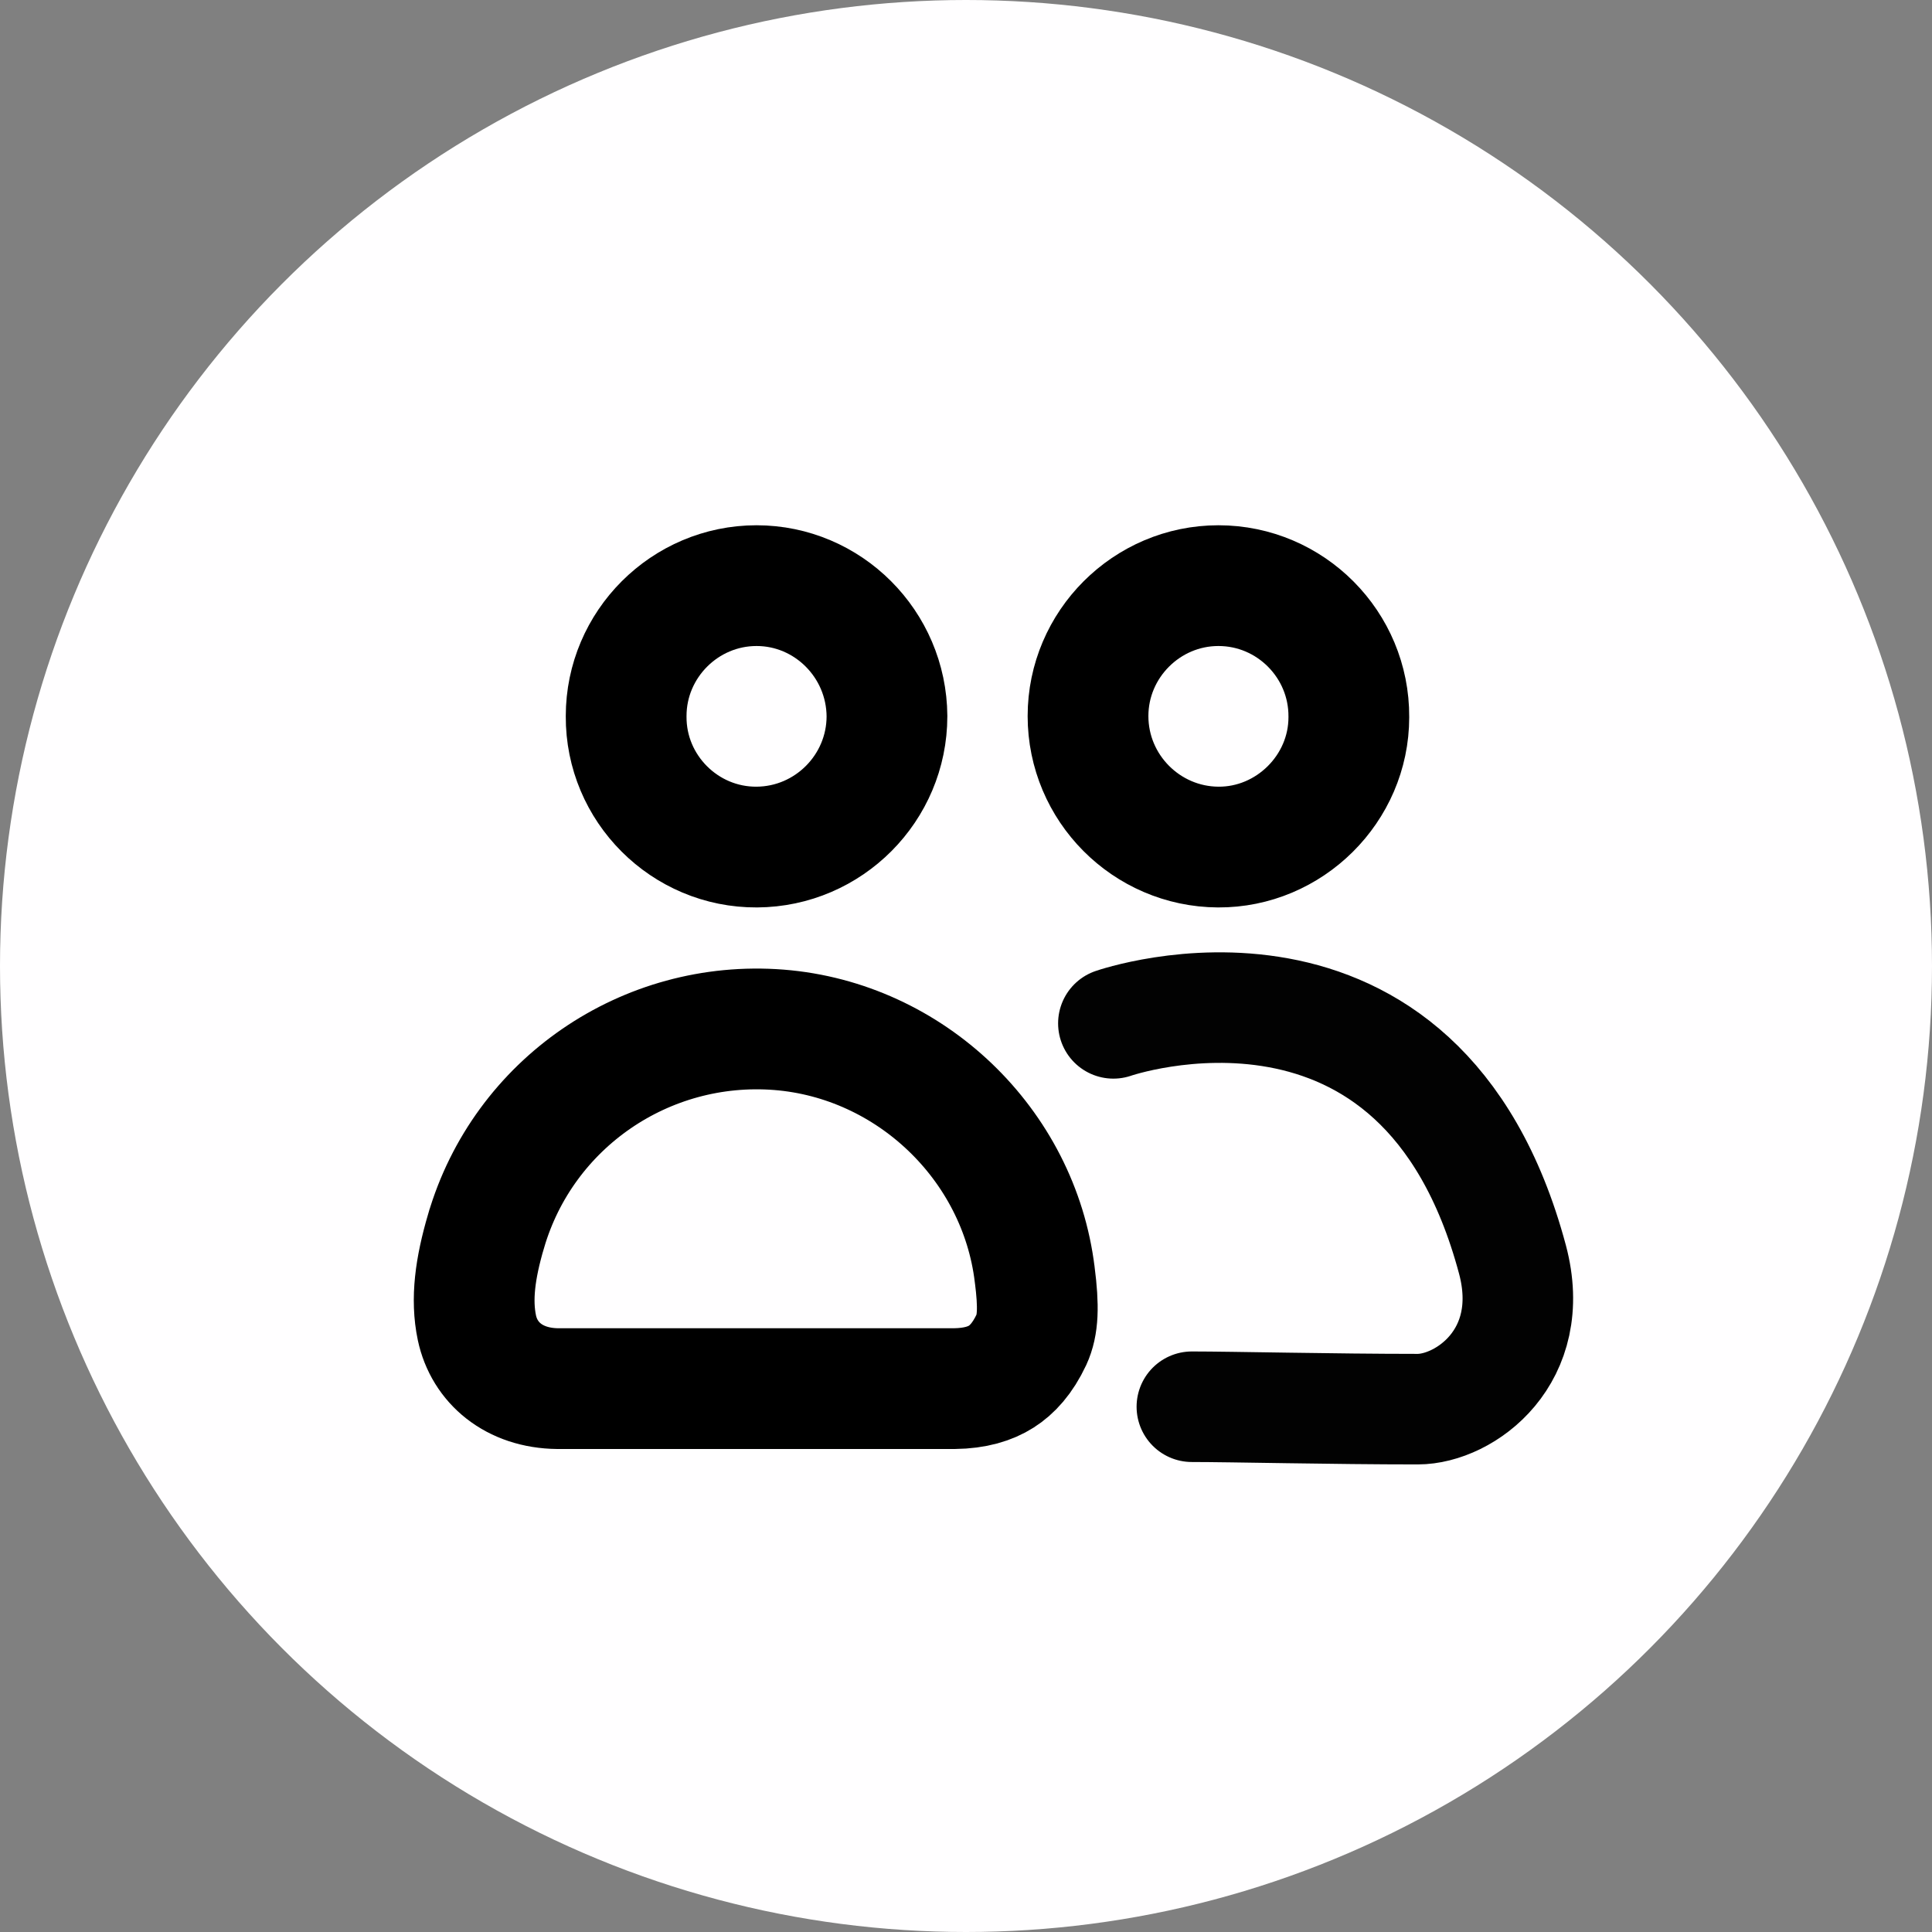
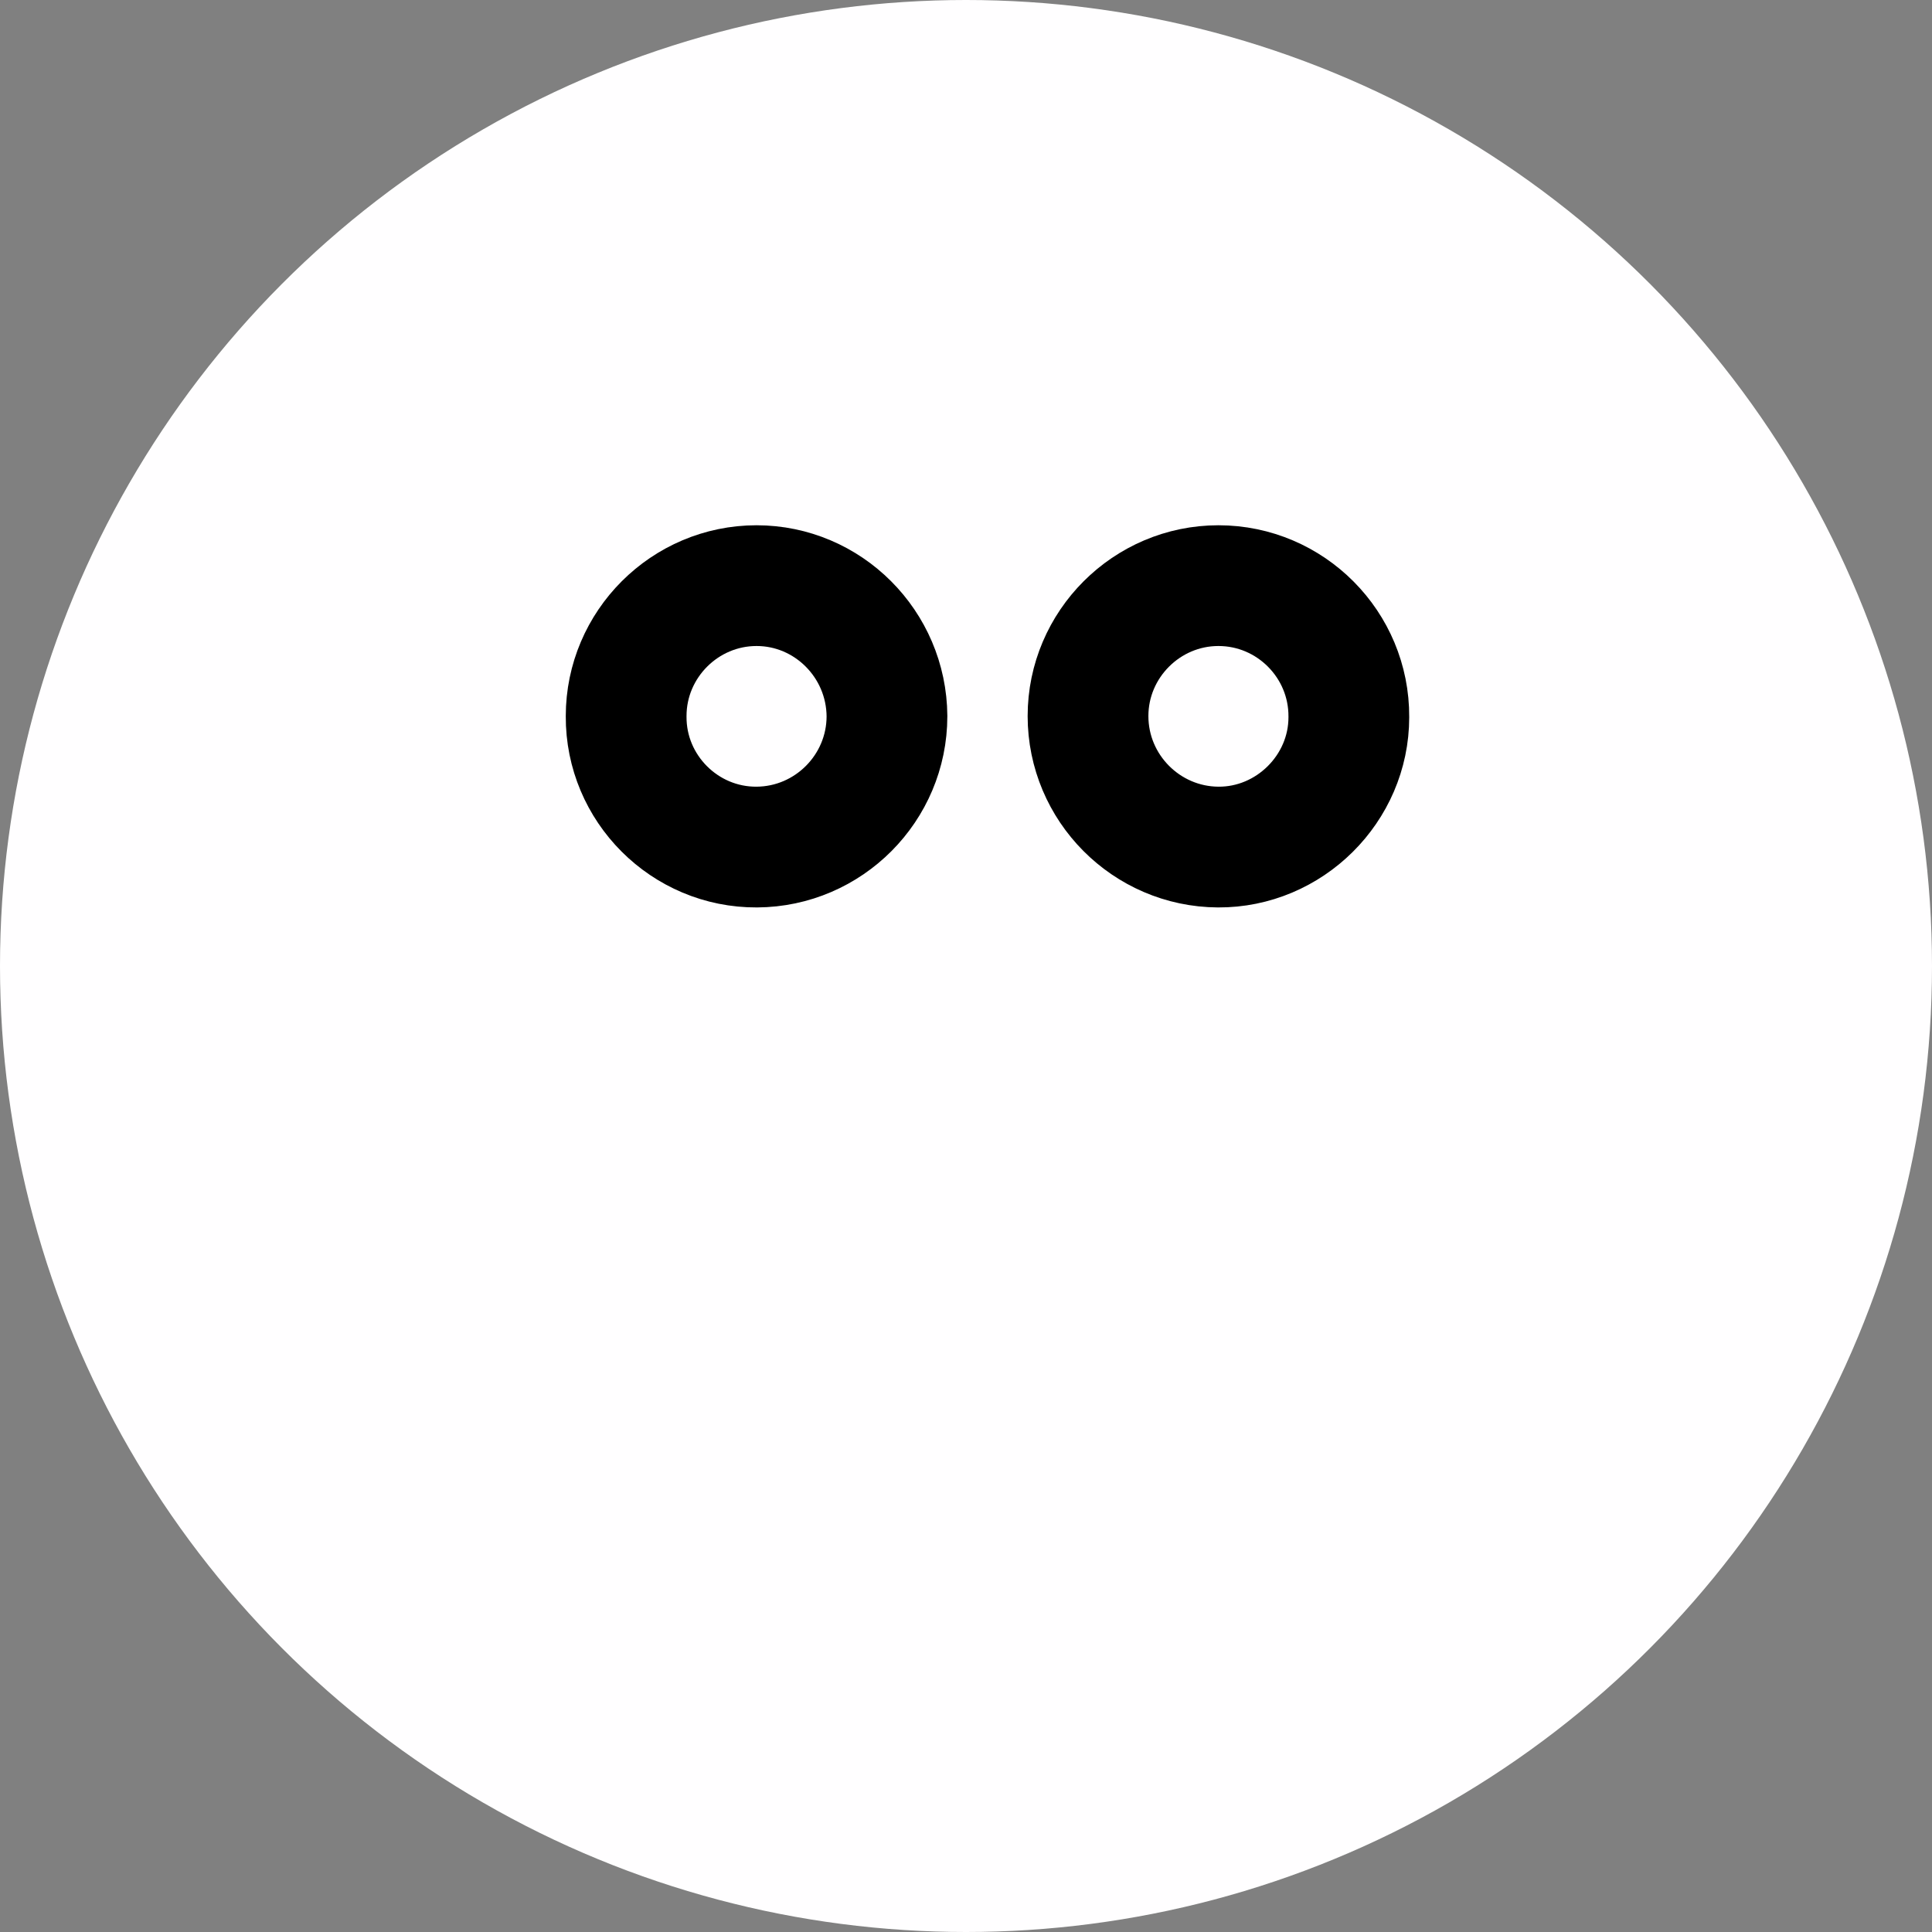
<svg xmlns="http://www.w3.org/2000/svg" width="32" height="32" viewBox="0 0 32 32" fill="none">
  <rect x="0" y="0" width="32" height="32" fill="#808080" stroke="none" />
  <circle cx="16" cy="16" r="16" fill="#FFFEFF" />
-   <path d="M8.05 20.392L8.051 20.39C8.667 18.278 10.691 16.884 12.902 17.057C15.079 17.23 16.876 18.954 17.138 21.111L17.138 21.111L17.139 21.116C17.206 21.644 17.196 21.945 17.084 22.189C16.937 22.502 16.763 22.688 16.583 22.802C16.403 22.916 16.156 22.996 15.806 23H15.804H15.798H15.791H15.785H15.779H15.772H15.766H15.759H15.753H15.746H15.74H15.733H15.727H15.721H15.714H15.708H15.701H15.695H15.688H15.682H15.675H15.669H15.663H15.656H15.65H15.643H15.637H15.63H15.624H15.617H15.611H15.605H15.598H15.592H15.585H15.579H15.572H15.566H15.559H15.553H15.547H15.54H15.534H15.527H15.521H15.514H15.508H15.502H15.495H15.489H15.482H15.476H15.469H15.463H15.456H15.45H15.444H15.437H15.431H15.424H15.418H15.411H15.405H15.398H15.392H15.385H15.379H15.373H15.366H15.36H15.353H15.347H15.34H15.334H15.327H15.321H15.315H15.308H15.302H15.295H15.289H15.282H15.276H15.269H15.263H15.257H15.25H15.244H15.237H15.231H15.224H15.218H15.211H15.205H15.198H15.192H15.186H15.179H15.173H15.166H15.16H15.153H15.147H15.14H15.134H15.128H15.121H15.115H15.108H15.102H15.095H15.089H15.082H15.076H15.07H15.063H15.057H15.05H15.044H15.037H15.031H15.024H15.018H15.012H15.005H14.999H14.992H14.986H14.979H14.973H14.966H14.96H14.954H14.947H14.941H14.934H14.928H14.921H14.915H14.909H14.902H14.896H14.889H14.883H14.876H14.87H14.863H14.857H14.851H14.844H14.838H14.831H14.825H14.818H14.812H14.805H14.799H14.793H14.786H14.78H14.773H14.767H14.76H14.754H14.747H14.741H14.735H14.728H14.722H14.715H14.709H14.702H14.696H14.689H14.683H14.677H14.67H14.664H14.657H14.651H14.644H14.638H14.631H14.625H14.618H14.612H14.606H14.599H14.593H14.586H14.58H14.573H14.567H14.56H14.554H14.548H14.541H14.535H14.528H14.522H14.515H14.509H14.502H14.496H14.489H14.483H14.477H14.47H14.464H14.457H14.451H14.444H14.438H14.431H14.425H14.419H14.412H14.406H14.399H14.393H14.386H14.38H14.373H14.367H14.361H14.354H14.348H14.341H14.335H14.328H14.322H14.316H14.309H14.303H14.296H14.29H14.283H14.277H14.27H14.264H14.258H14.251H14.245H14.238H14.232H14.225H14.219H14.212H14.206H14.2H14.193H14.187H14.18H14.174H14.167H14.161H14.154H14.148H14.142H14.135H14.129H14.122H14.116H14.109H14.103H14.096H14.09H14.084H14.077H14.071H14.064H14.058H14.051H14.045H14.038H14.032H14.025H14.019H14.013H14.006H14H13.993H13.987H13.98H13.974H13.967H13.961H13.955H13.948H13.942H13.935H13.929H13.922H13.916H13.909H13.903H13.897H13.89H13.884H13.877H13.871H13.864H13.858H13.851H13.845H13.839H13.832H13.826H13.819H13.813H13.806H13.8H13.793H13.787H13.781H13.774H13.768H13.761H13.755H13.748H13.742H13.735H13.729H13.723H13.716H13.71H13.703H13.697H13.69H13.684H13.677H13.671H13.665H13.658H13.652H13.645H13.639H13.632H13.626H13.619H13.613H13.607H13.6H13.594H13.587H13.581H13.574H13.568H13.561H13.555H13.549H13.542H13.536H13.529H13.523H13.516H13.51H13.503H13.497H13.491H13.484H13.478H13.471H13.465H13.458H13.452H13.445H13.439H13.432H13.426H13.42H13.413H13.407H13.4H13.394H13.387H13.381H13.374H13.368H13.362H13.355H13.349H13.342H13.336H13.329H13.323H13.316H13.31H13.304H13.297H13.291H13.284H13.278H13.271H13.265H13.258H13.252H13.246H13.239H13.233H13.226H13.22H13.213H13.207H13.2H13.194H13.188H13.181H13.175H13.168H13.162H13.155H13.149H13.143H13.136H13.13H13.123H13.117H13.11H13.104H13.097H13.091H13.085H13.078H13.072H13.065H13.059H13.052H13.046H13.039H13.033H13.027H13.02H13.014H13.007H13.001H12.994H12.988H12.981H12.975H12.969H12.962H12.956H12.949H12.943H12.936H12.93H12.923H12.917H12.91H12.904H12.898H12.891H12.885H12.878H12.872H12.865H12.859H12.852H12.846H12.839H12.833H12.827H12.82H12.814H12.807H12.801H12.794H12.788H12.781H12.775H12.769H12.762H12.756H12.749H12.743H12.736H12.73H12.723H12.717H12.711H12.704H12.698H12.691H12.685H12.678H12.672H12.665H12.659H12.653H12.646H12.64H12.633H12.627H12.62H12.614H12.607H12.601H12.595H12.588H12.582H12.575H12.569H12.562H12.556H12.55H12.543H12.537H12.53H12.524H12.517H12.511H12.505H12.498H12.492H12.485H12.479H12.473H12.466H12.46H12.453H12.447H12.441H12.434H12.428H12.421H12.415H12.409H12.402H12.396H12.389H12.383H12.377H12.37H12.364H12.357H12.351H12.345H12.338H12.332H12.325H12.319H12.313H12.306H12.3H12.294H12.287H12.281H12.274H12.268H12.262H12.255H12.249H12.242H12.236H12.23H12.223H12.217H12.21H12.204H12.198H12.191H12.185H12.178H12.172H12.166H12.159H12.153H12.146H12.14H12.134H12.127H12.121H12.114H12.108H12.102H12.095H12.089H12.082H12.076H12.07H12.063H12.057H12.05H12.044H12.038H12.031H12.025H12.018H12.012H12.006H11.999H11.993H11.986H11.98H11.974H11.967H11.961H11.954H11.948H11.942H11.935H11.929H11.922H11.916H11.91H11.903H11.897H11.89H11.884H11.878H11.871H11.865H11.858H11.852H11.845H11.839H11.833H11.826H11.82H11.813H11.807H11.801H11.794H11.788H11.781H11.775H11.769H11.762H11.756H11.749H11.743H11.737H11.73H11.724H11.717H11.711H11.705H11.698H11.692H11.685H11.679H11.672H11.666H11.66H11.653H11.647H11.64H11.634H11.628H11.621H11.615H11.608H11.602H11.596H11.589H11.583H11.576H11.57H11.564H11.557H11.551H11.544H11.538H11.531H11.525H11.519H11.512H11.506H11.499H11.493H11.487H11.48H11.474H11.467H11.461H11.455H11.448H11.442H11.435H11.429H11.422H11.416H11.41H11.403H11.397H11.39H11.384H11.378H11.371H11.365H11.358H11.352H11.346H11.339H11.333H11.326H11.32H11.313H11.307H11.301H11.294H11.288H11.281H11.275H11.269H11.262H11.256H11.249H11.243H11.236H11.23H11.224H11.217H11.211H11.204H11.198H11.192H11.185H11.179H11.172H11.166H11.159H11.153H11.147H11.14H11.134H11.127H11.121H11.115H11.108H11.102H11.095H11.089H11.083H11.076H11.07H11.063H11.057H11.05H11.044H11.038H11.031H11.025H11.018H11.012H11.006H10.999H10.993H10.986H10.98H10.973H10.967H10.961H10.954H10.948H10.941H10.935H10.929H10.922H10.916H10.909H10.903H10.896H10.89H10.884H10.877H10.871H10.864H10.858H10.852H10.845H10.839H10.832H10.826H10.819H10.813H10.807H10.8H10.794H10.787H10.781H10.775H10.768H10.762H10.755H10.749H10.742H10.736H10.73H10.723H10.717H10.71H10.704H10.698H10.691H10.685H10.678H10.672H10.665H10.659H10.653H10.646H10.64H10.633H10.627H10.621H10.614H10.608H10.601H10.595H10.588H10.582H10.576H10.569H10.563H10.556H10.55H10.544H10.537H10.531H10.524H10.518H10.512H10.505H10.499H10.492H10.486H10.479H10.473H10.467H10.46H10.454H10.447H10.441H10.435H10.428H10.422H10.415H10.409H10.402H10.396H10.39H10.383H10.377H10.37H10.364H10.358H10.351H10.345H10.338H10.332H10.326H10.319H10.313H10.306H10.3H10.293H10.287H10.281H10.274H10.268H10.261H10.255H10.249H10.242H10.236H10.229H10.223H10.217H10.21H10.204H10.197H10.191H10.184H10.178H10.172H10.165H10.159H10.152H10.146H10.14H10.133H10.127H10.12H10.114H10.108H10.101H10.095H10.088H10.082H10.075H10.069H10.063H10.056H10.05H10.043H10.037H10.031H10.024H10.018H10.011H10.005H9.999H9.992H9.986H9.979H9.973H9.967H9.96H9.954H9.947H9.941H9.935H9.928H9.922H9.915H9.909H9.903H9.896H9.89H9.883H9.877H9.87H9.864H9.858H9.851H9.845H9.838H9.832H9.826H9.819H9.813H9.806H9.8H9.794H9.787H9.781H9.774H9.768H9.762H9.755H9.749H9.742H9.736H9.73H9.723H9.717H9.71H9.704H9.698H9.691H9.685H9.678H9.672H9.666H9.659H9.653H9.646H9.64H9.634H9.627H9.621H9.614H9.608H9.602H9.595H9.589H9.582H9.576H9.57H9.563H9.557H9.55H9.544H9.538H9.531H9.525H9.518H9.512H9.506H9.499H9.493H9.486H9.48H9.474H9.467H9.461H9.455H9.448H9.442H9.435H9.429H9.423H9.416H9.41H9.403H9.397H9.391H9.384H9.378H9.371H9.365H9.359H9.352H9.346H9.339H9.333H9.327H9.32H9.314H9.307H9.301H9.295H9.288H9.282H9.276H9.269H9.263H9.256H9.25H9.244H9.237H9.236C8.512 22.992 8.022 22.57 7.899 21.992C7.8 21.52 7.869 21.009 8.05 20.392Z" stroke="black" stroke-width="2" />
  <path d="M22.341 11.874H22.341V11.88C22.341 13.063 21.355 14.037 20.177 14.03H20.177C18.988 14.023 18.021 13.051 18.021 11.86C18.021 10.672 18.994 9.7 20.181 9.7C21.376 9.7 22.348 10.678 22.341 11.874Z" stroke="black" stroke-width="2" />
  <path d="M10.371 11.866H10.371V11.86C10.371 10.672 11.343 9.7 12.531 9.7C13.713 9.7 14.683 10.667 14.691 11.863C14.69 13.052 13.724 14.023 12.535 14.03C11.342 14.037 10.364 13.059 10.371 11.866Z" stroke="black" stroke-width="2" />
-   <path d="M18.441 16.95C18.441 16.95 23.531 15.18 25.051 20.86C25.481 22.47 24.261 23.34 23.481 23.34C22.091 23.34 20.401 23.3 19.741 23.3" stroke="#020202" stroke-width="1.831" stroke-miterlimit="10" stroke-linecap="round" />
</svg>